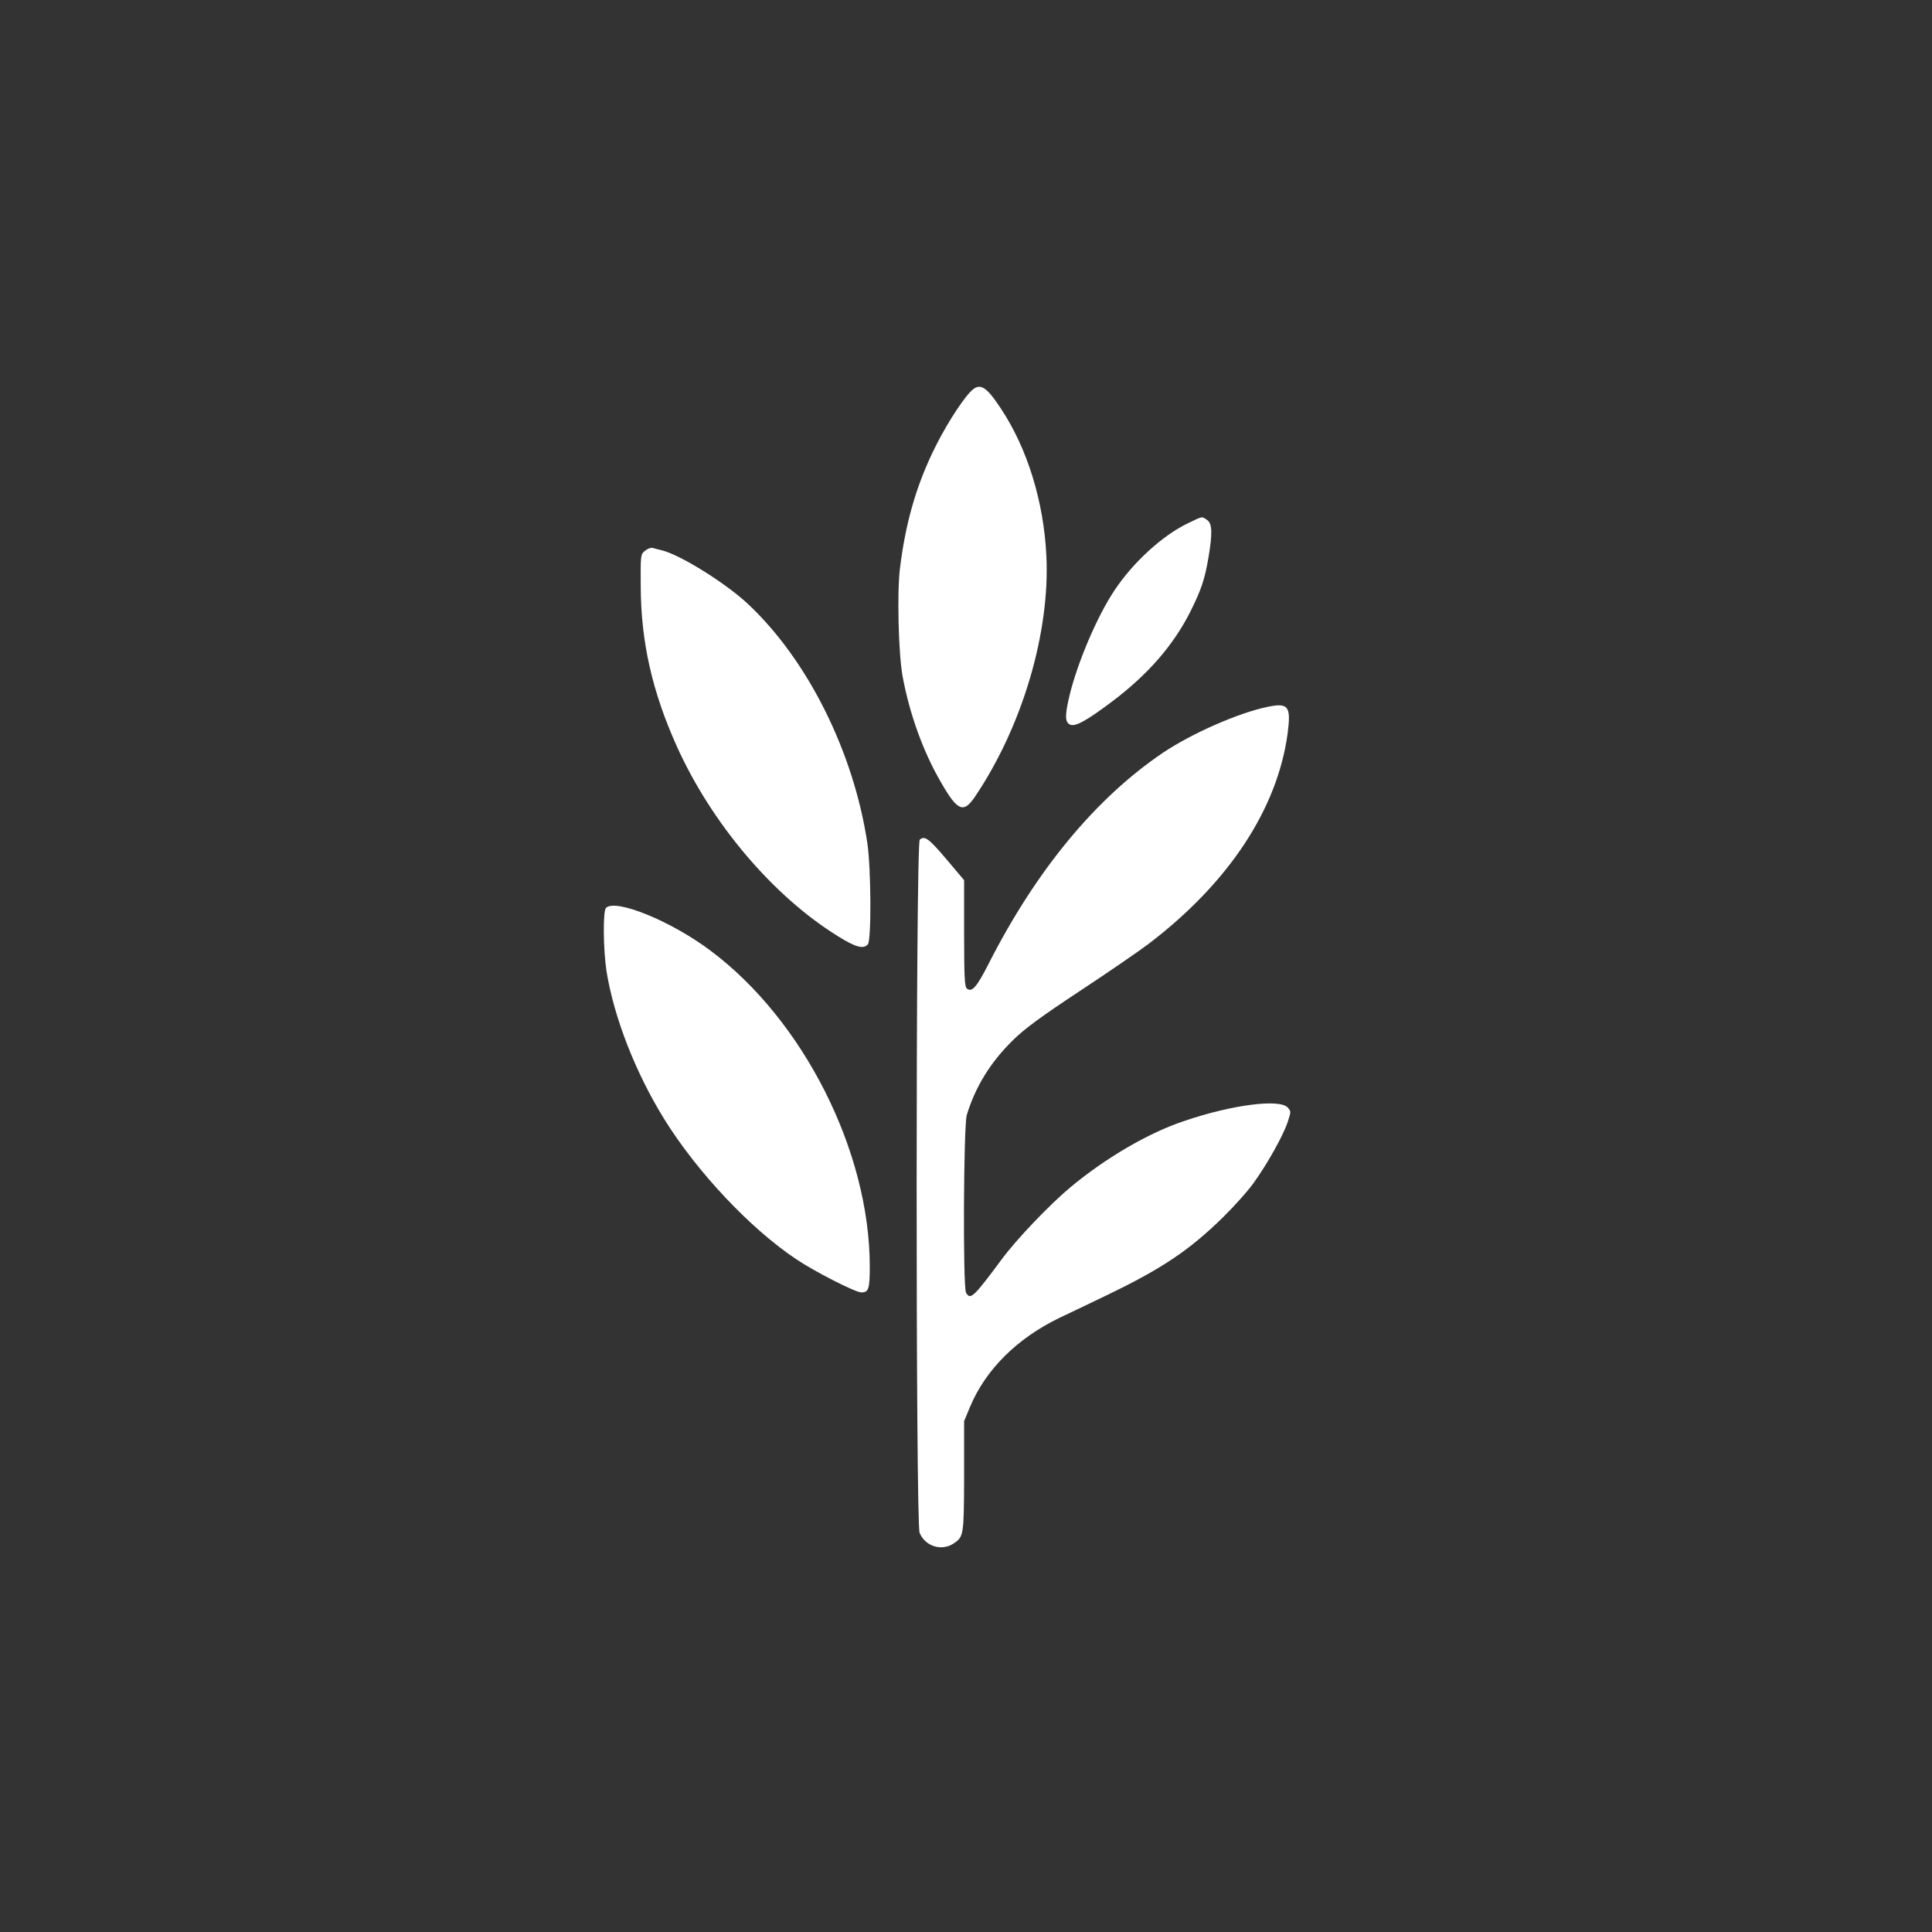
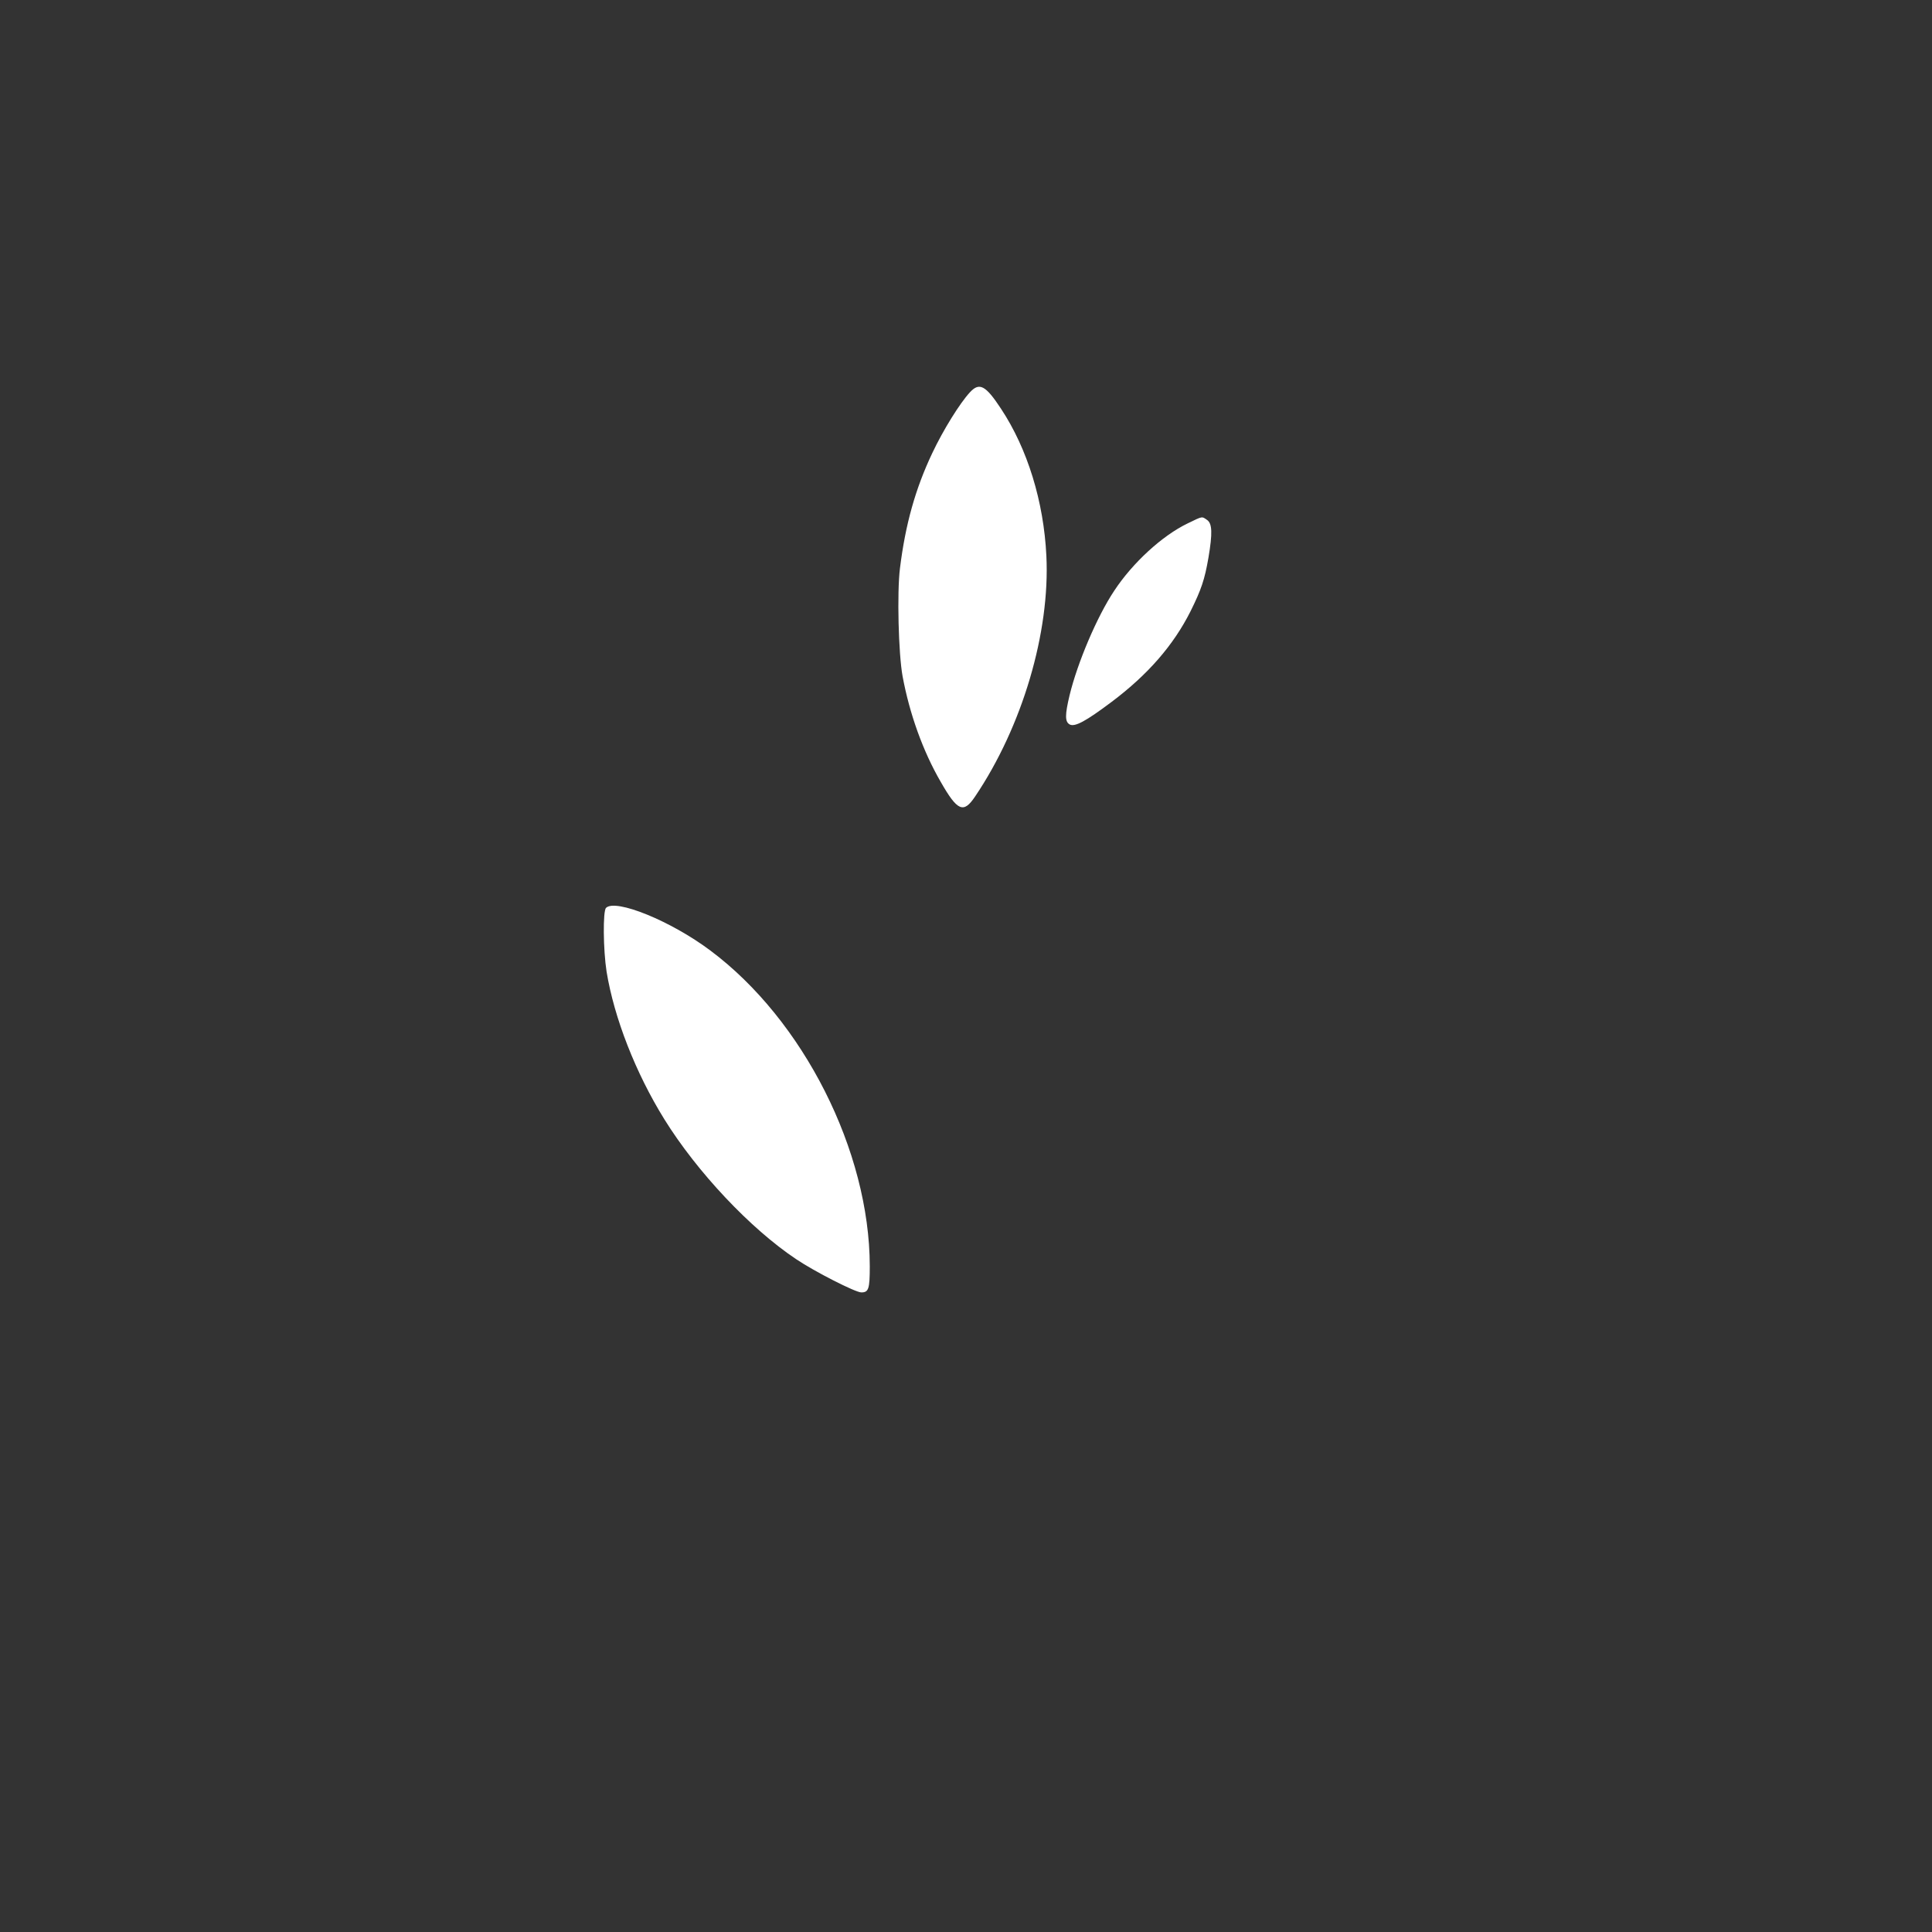
<svg xmlns="http://www.w3.org/2000/svg" version="1.0" width="1024pt" height="1024pt" viewBox="0 0 1024 1024" preserveAspectRatio="xMidYMid meet">
  <rect x="0" y="0" width="1024" height="1024" fill="#333333" stroke="none" />
  <g transform="translate(0,1024) scale(0.1,-0.1)" fill="#ffffff" stroke="none">
    <path d="M5141 8161 c-53 -57 -142 -200 -200 -323 -89 -188 -142 -376 -171 -610 -16 -128 -8 -453 14 -573 37 -199 108 -397 202 -559 89 -156 121 -169 182 -78 251 372 398 871 378 1276 -14 288 -100 567 -240 779 -82 125 -115 142 -165 88z" />
    <path d="M6295 7466 c-135 -65 -292 -209 -390 -358 -91 -137 -194 -380 -236 -553 -25 -105 -25 -141 1 -155 27 -14 85 17 222 120 193 145 328 301 418 480 57 115 75 168 95 284 22 130 20 181 -7 200 -29 20 -22 21 -103 -18z" />
-     <path d="M3419 7321 c-24 -19 -24 -22 -23 -188 1 -293 60 -557 191 -848 184 -409 511 -795 854 -1007 94 -59 136 -70 159 -43 19 23 17 403 -3 537 -73 484 -317 972 -634 1268 -120 112 -362 262 -458 284 -16 4 -37 9 -46 12 -9 2 -27 -4 -40 -15z" />
-     <path d="M6720 6494 c-155 -32 -401 -140 -555 -243 -356 -240 -673 -623 -925 -1119 -63 -124 -89 -154 -116 -131 -11 9 -14 61 -14 293 l0 281 -93 110 c-94 111 -116 127 -142 105 -22 -18 -22 -3623 -1 -3674 30 -72 116 -99 180 -57 54 36 55 42 56 358 l0 291 33 79 c83 196 249 360 472 468 39 18 153 73 255 122 288 139 432 235 611 410 58 57 132 139 164 184 72 100 155 248 180 322 18 55 18 57 0 77 -43 47 -295 15 -550 -72 -189 -63 -416 -196 -602 -351 -110 -92 -287 -277 -364 -382 -150 -202 -166 -217 -189 -176 -17 32 -13 885 4 941 46 151 126 280 243 395 59 59 145 123 354 261 152 100 316 213 365 250 426 324 685 716 739 1119 18 142 4 161 -105 139z" />
+     <path d="M3419 7321 z" />
    <path d="M3212 5428 c-17 -17 -15 -222 3 -338 40 -245 154 -537 306 -782 173 -279 456 -580 699 -742 98 -66 314 -176 345 -176 39 0 45 18 45 139 -1 610 -352 1305 -845 1673 -209 157 -503 276 -553 226z" />
  </g>
</svg>